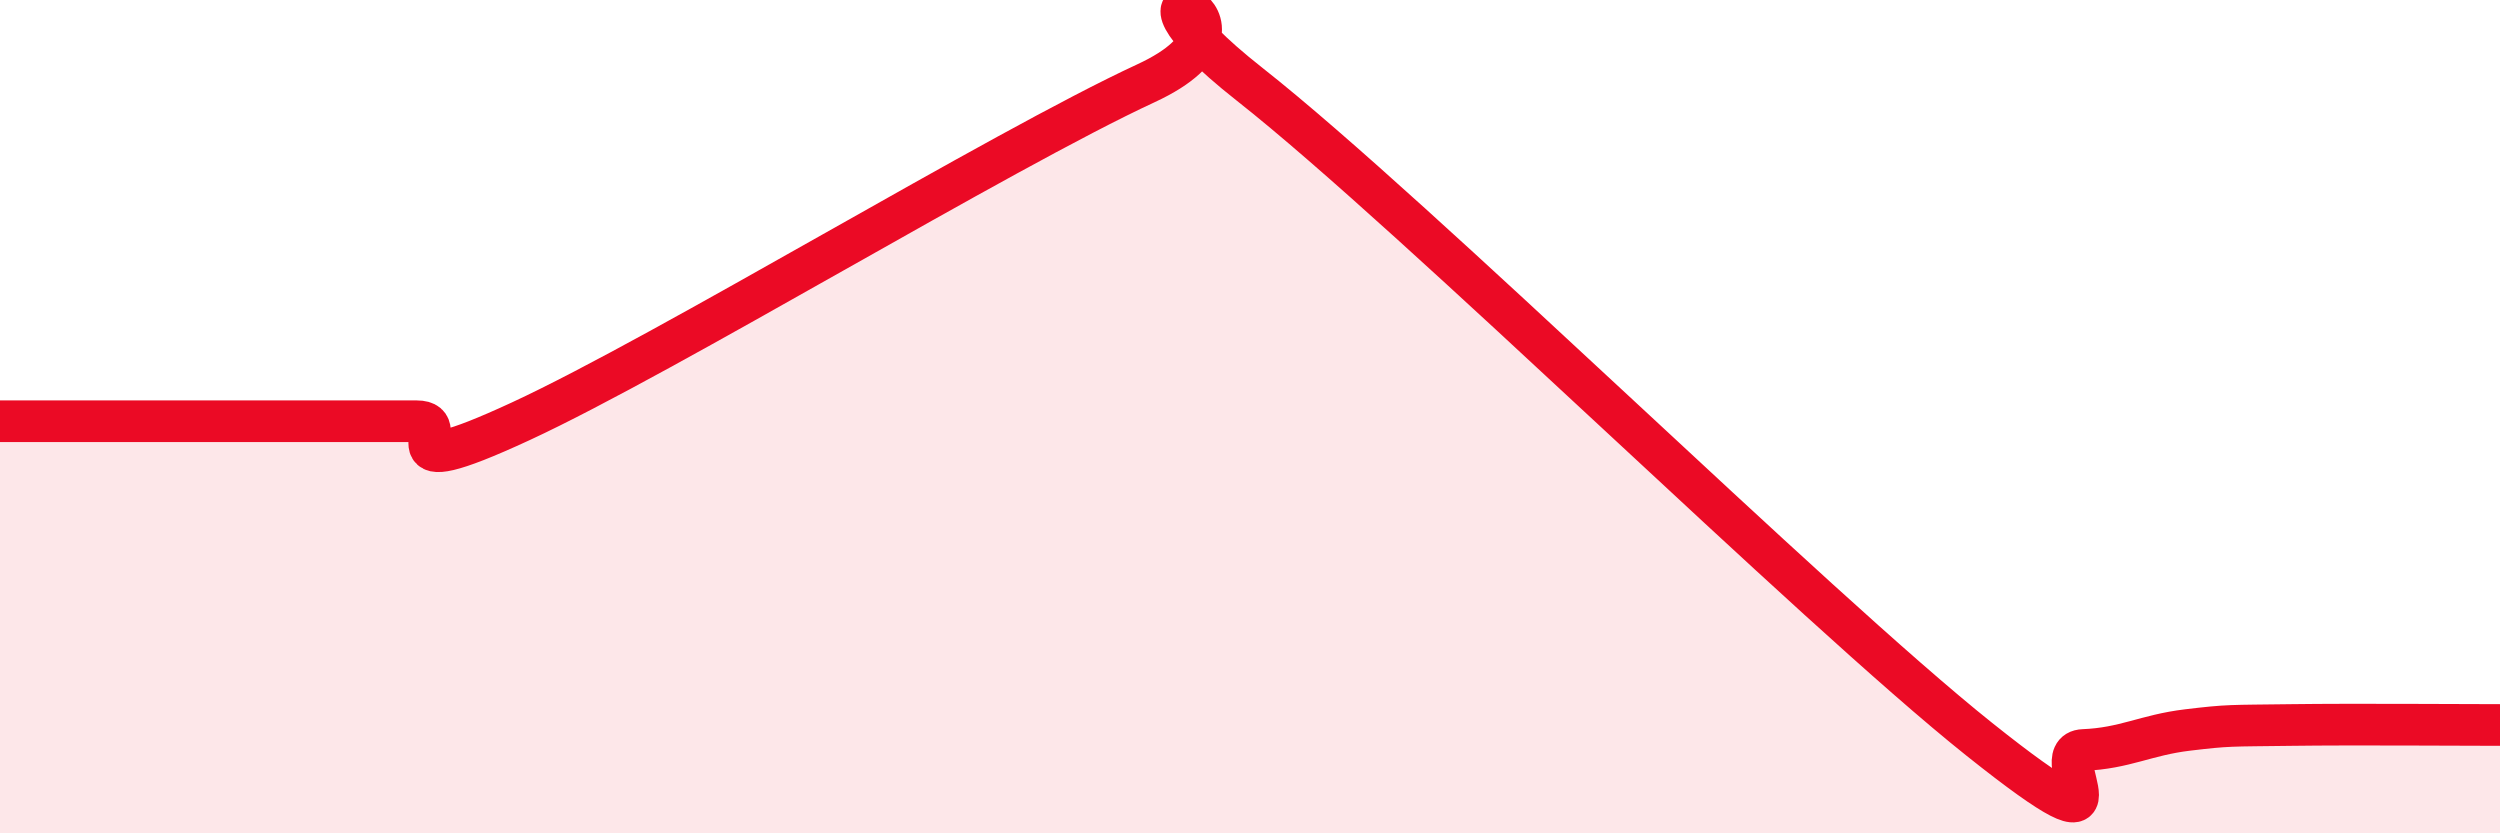
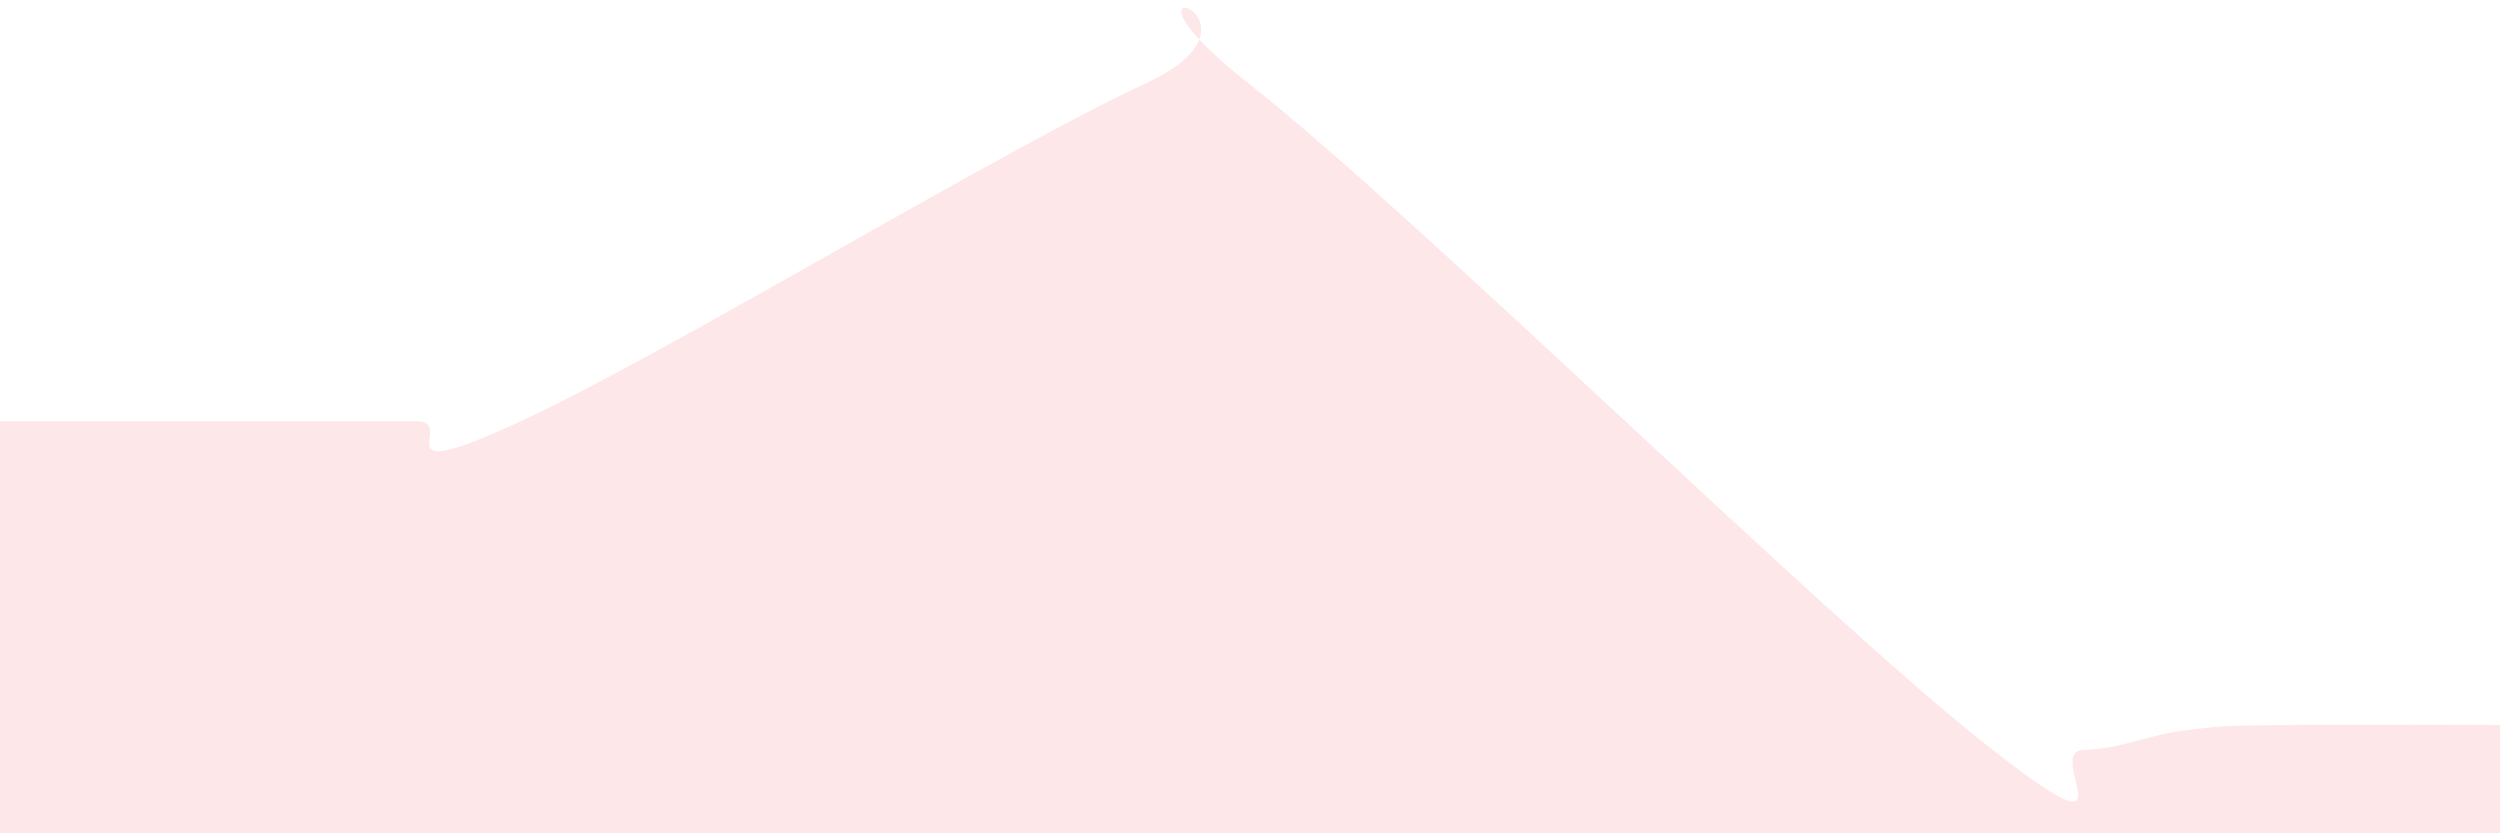
<svg xmlns="http://www.w3.org/2000/svg" width="60" height="20" viewBox="0 0 60 20">
  <path d="M 0,10.11 C 0.5,10.11 1.5,10.11 2.5,10.11 C 3.5,10.11 4,10.11 5,10.11 C 6,10.11 6.5,10.11 7.5,10.11 C 8.5,10.11 9,10.11 10,10.11 C 11,10.11 9,11.73 12.5,10.11 C 16,8.49 24,3.62 27.5,2 C 31,0.38 26,-1.12 30,2.03 C 34,5.18 43.5,14.55 47.5,17.74 C 51.5,20.93 49,18.04 50,18 C 51,17.96 51.5,17.64 52.5,17.52 C 53.5,17.4 53.5,17.42 55,17.4 C 56.5,17.38 59,17.4 60,17.4L60 20L0 20Z" fill="#EB0A25" opacity="0.1" stroke-linecap="round" stroke-linejoin="round" />
-   <path d="M 0,10.11 C 0.5,10.11 1.5,10.11 2.5,10.11 C 3.5,10.11 4,10.11 5,10.11 C 6,10.11 6.5,10.11 7.5,10.11 C 8.5,10.11 9,10.11 10,10.11 C 11,10.11 9,11.73 12.5,10.11 C 16,8.49 24,3.62 27.5,2 C 31,0.38 26,-1.12 30,2.03 C 34,5.18 43.5,14.55 47.5,17.74 C 51.5,20.93 49,18.04 50,18 C 51,17.96 51.5,17.64 52.5,17.52 C 53.5,17.4 53.5,17.42 55,17.4 C 56.5,17.38 59,17.4 60,17.4" stroke="#EB0A25" stroke-width="1" fill="none" stroke-linecap="round" stroke-linejoin="round" />
</svg>